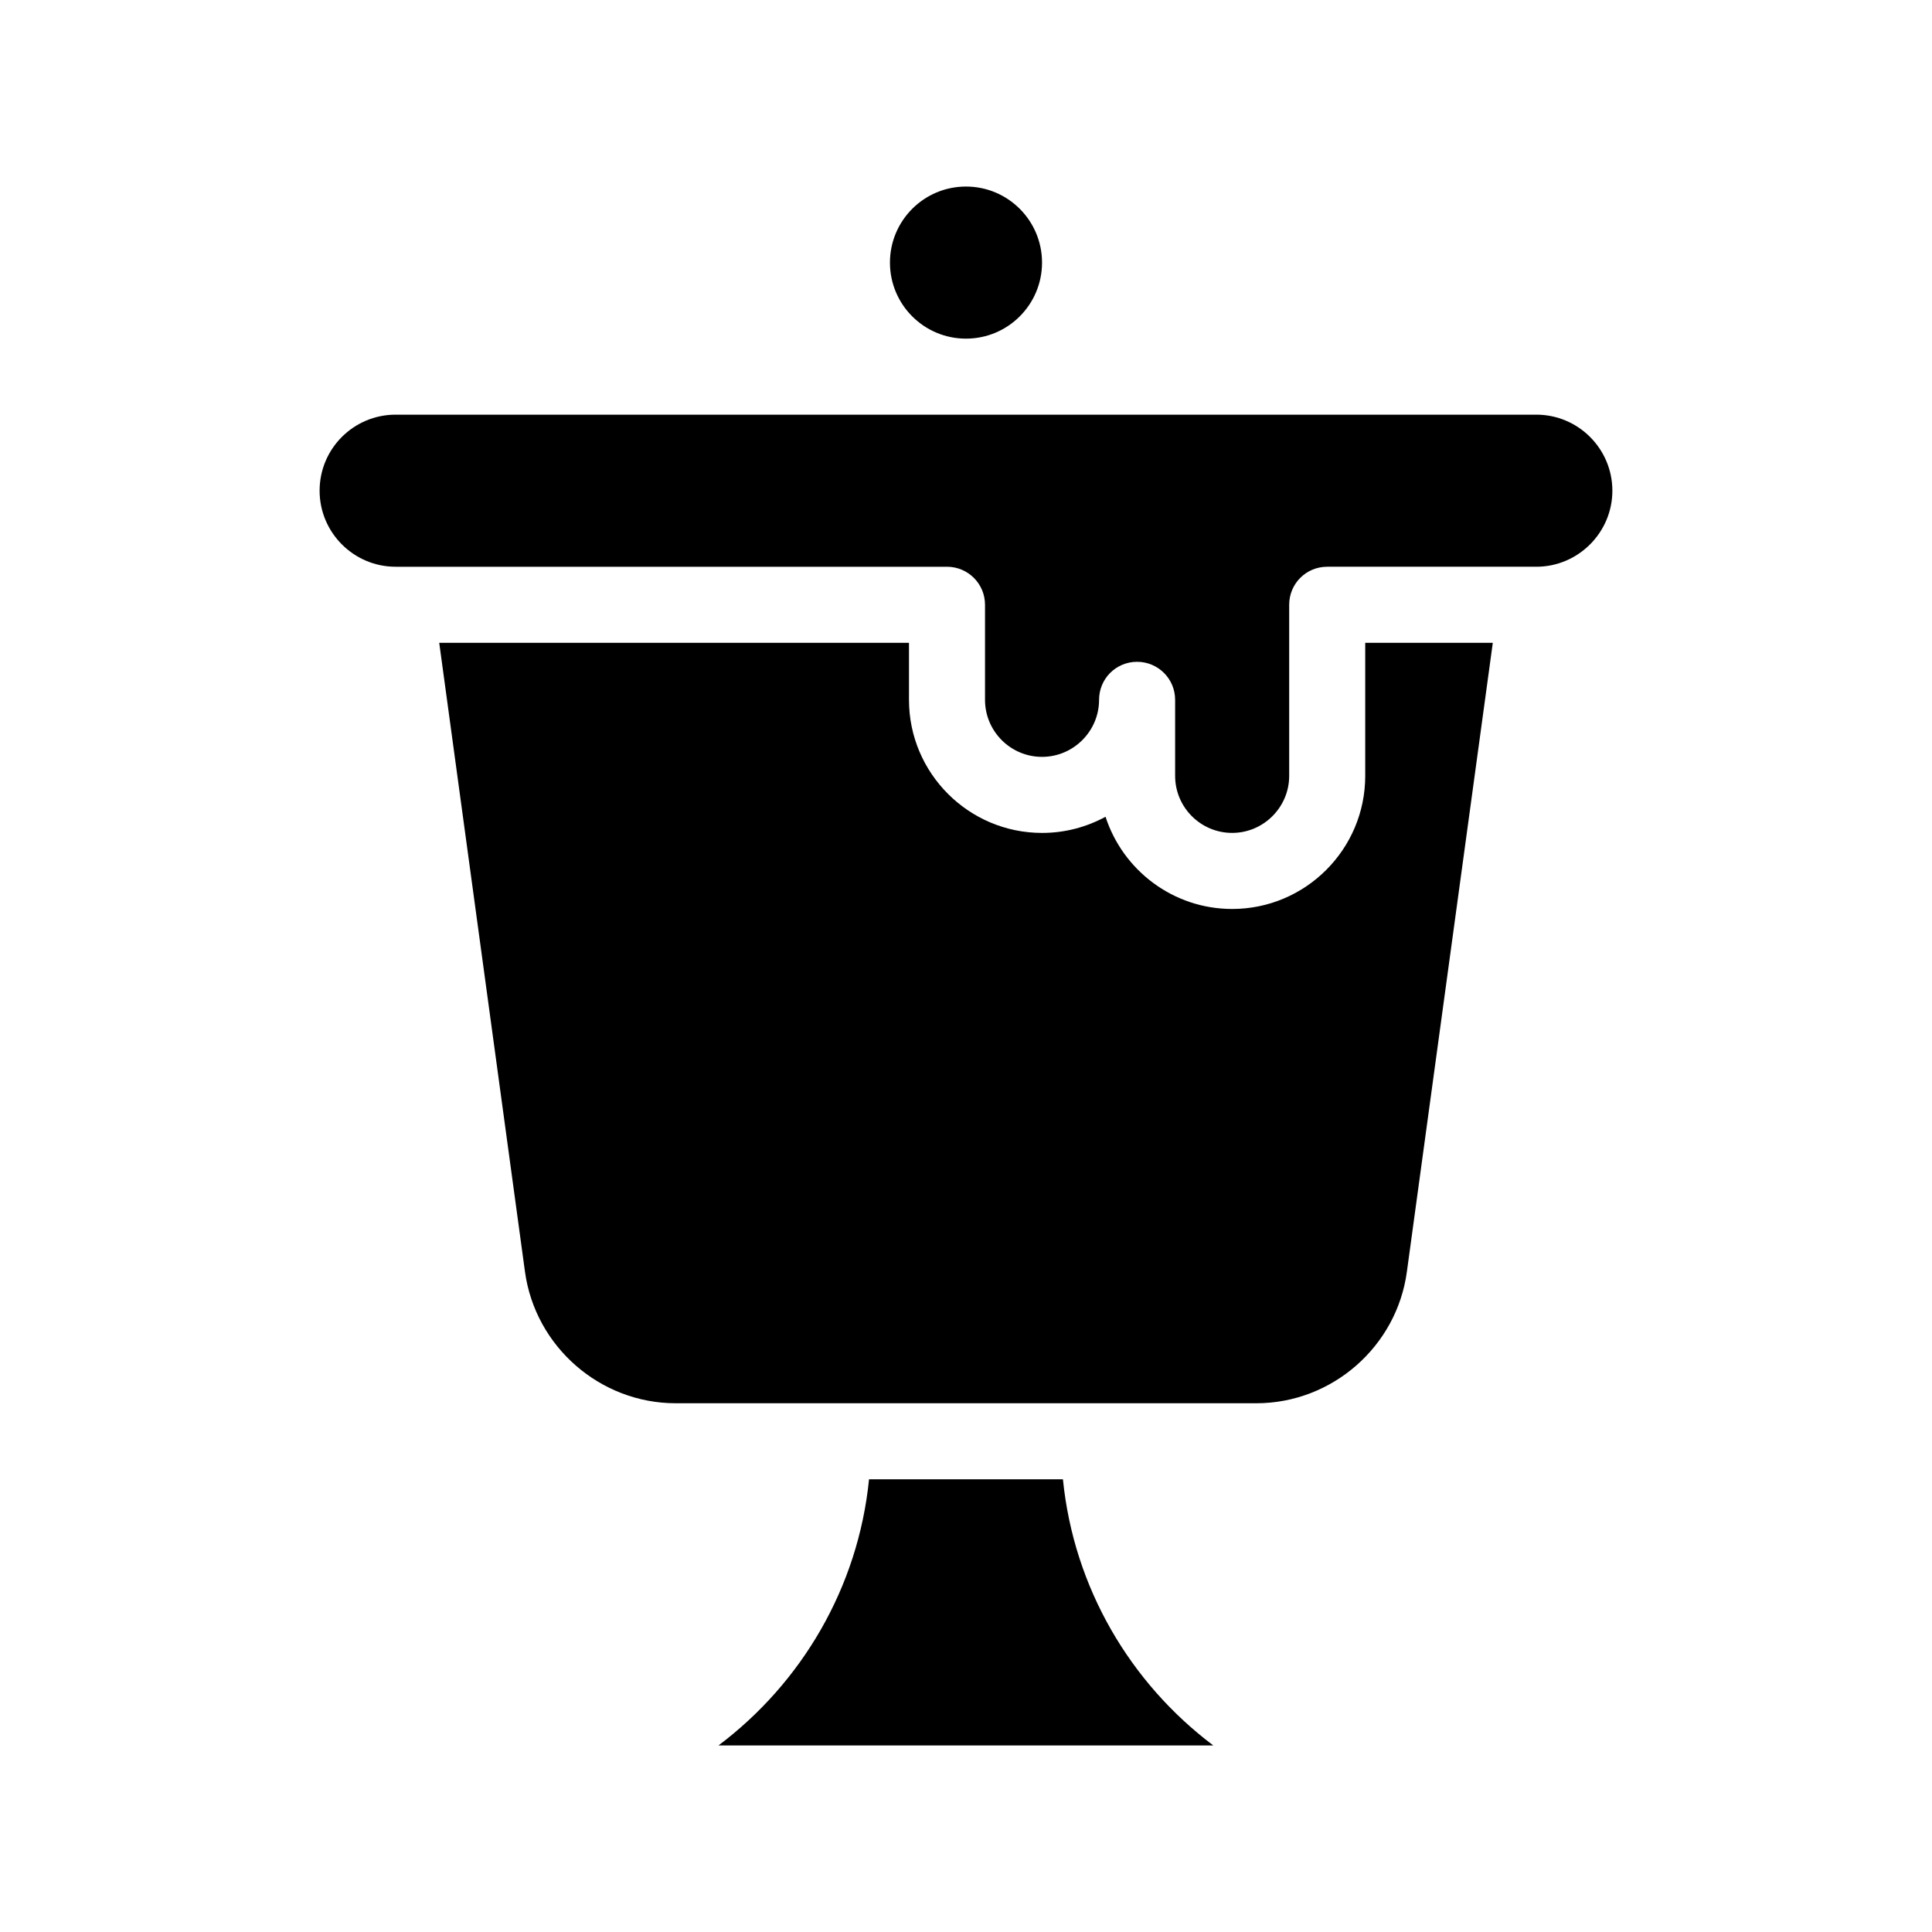
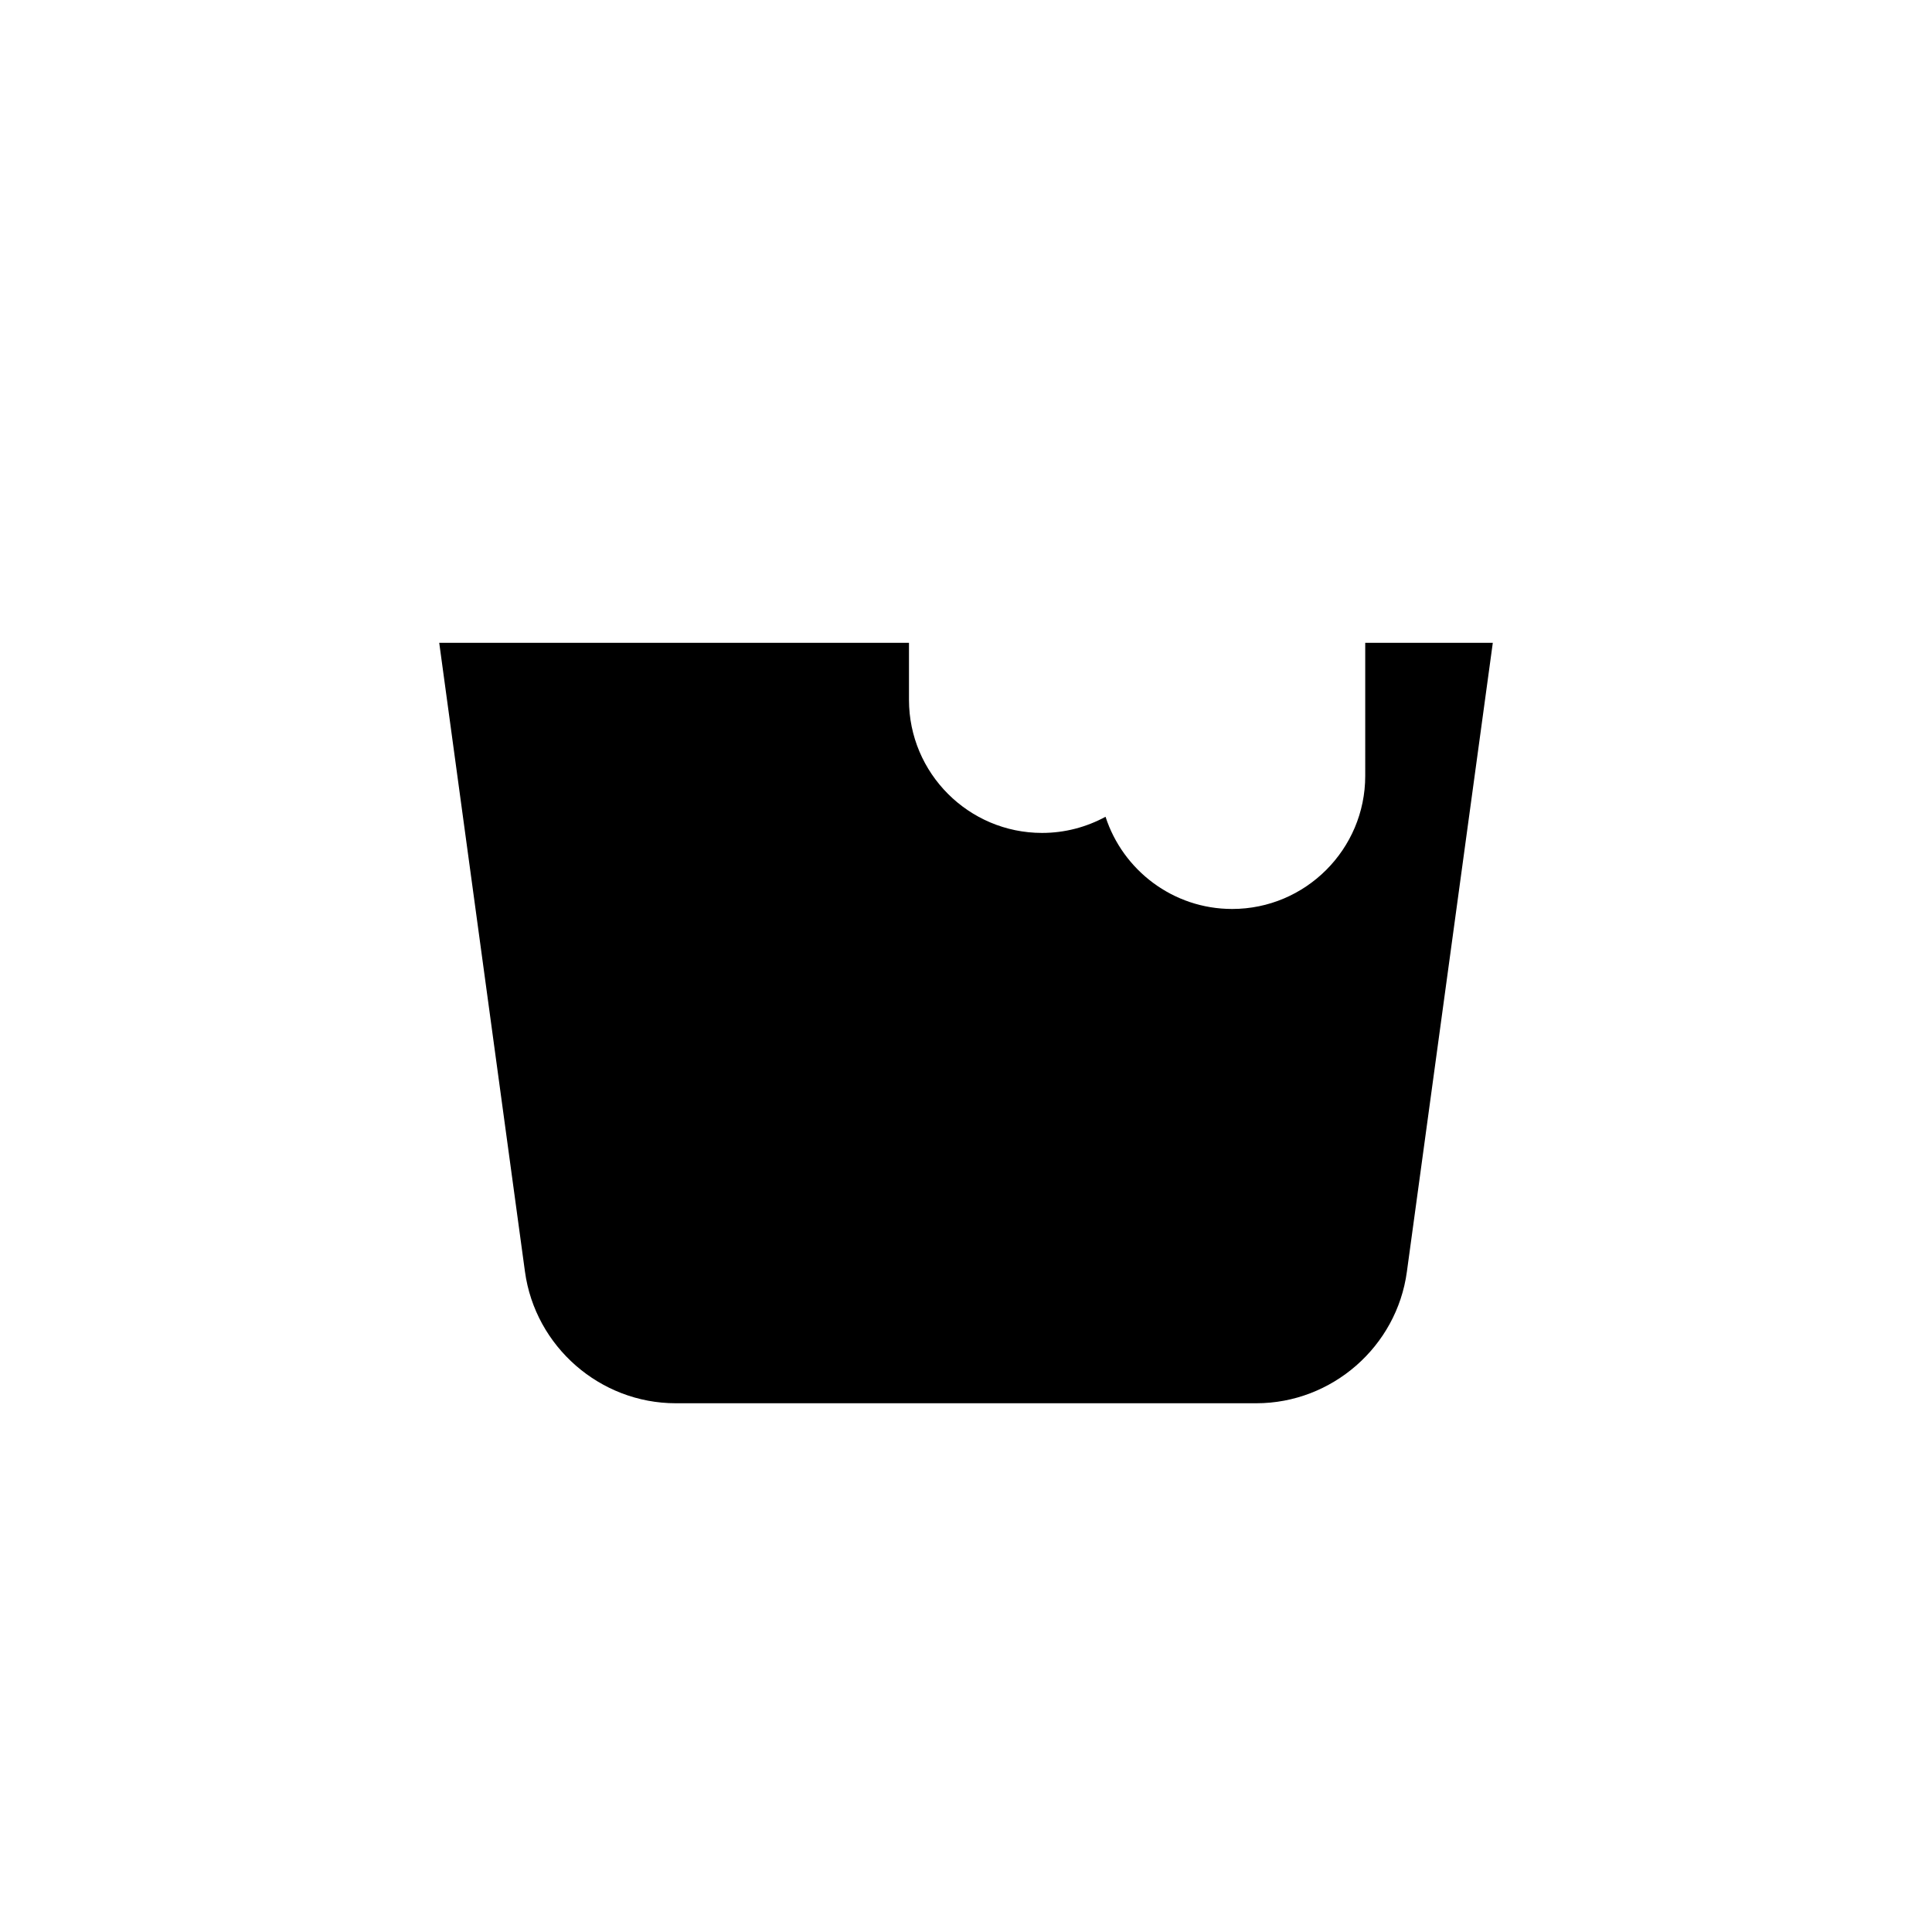
<svg xmlns="http://www.w3.org/2000/svg" fill="#000000" width="800px" height="800px" version="1.1" viewBox="144 144 512 512">
  <g>
-     <path d="m425.69 536.03h-51.387c-2.871 28.766-17.938 54.008-39.902 70.535h131.14c-21.965-16.527-36.977-41.77-39.852-70.535z" />
    <path d="m505.8 349.62c0 19.445-15.82 35.266-35.266 35.266-15.668 0-28.969-10.277-33.555-24.434-5.035 2.723-10.73 4.281-16.824 4.281-19.445 0-35.266-15.82-35.266-35.266v-15.113h-124.49l22.723 166.66c2.719 19.852 19.902 34.863 39.953 34.863h153.86c20.051 0 37.23-15.012 39.902-34.863l22.77-166.66h-33.809z" />
-     <path d="m420.15 213.59c0 11.129-9.023 20.152-20.152 20.152-11.133 0-20.152-9.023-20.152-20.152s9.02-20.152 20.152-20.152c11.129 0 20.152 9.023 20.152 20.152" />
-     <path d="m551.14 253.89h-302.29c-11.133 0-20.152 9.02-20.152 20.152 0 11.082 9.02 20.152 20.152 20.152h146.11c5.543 0 10.078 4.484 10.078 10.078v25.191c0 8.312 6.75 15.113 15.113 15.113 8.312 0 15.113-6.801 15.113-15.113 0-5.594 4.484-10.078 10.078-10.078 5.543 0 10.078 4.484 10.078 10.078v20.152c0 8.312 6.75 15.113 15.113 15.113 8.312 0 15.113-6.801 15.113-15.113v-45.344c0-5.594 4.484-10.078 10.078-10.078h55.418c11.082 0 20.152-9.07 20.152-20.152-0.004-11.137-9.07-20.152-20.156-20.152z" />
  </g>
</svg>